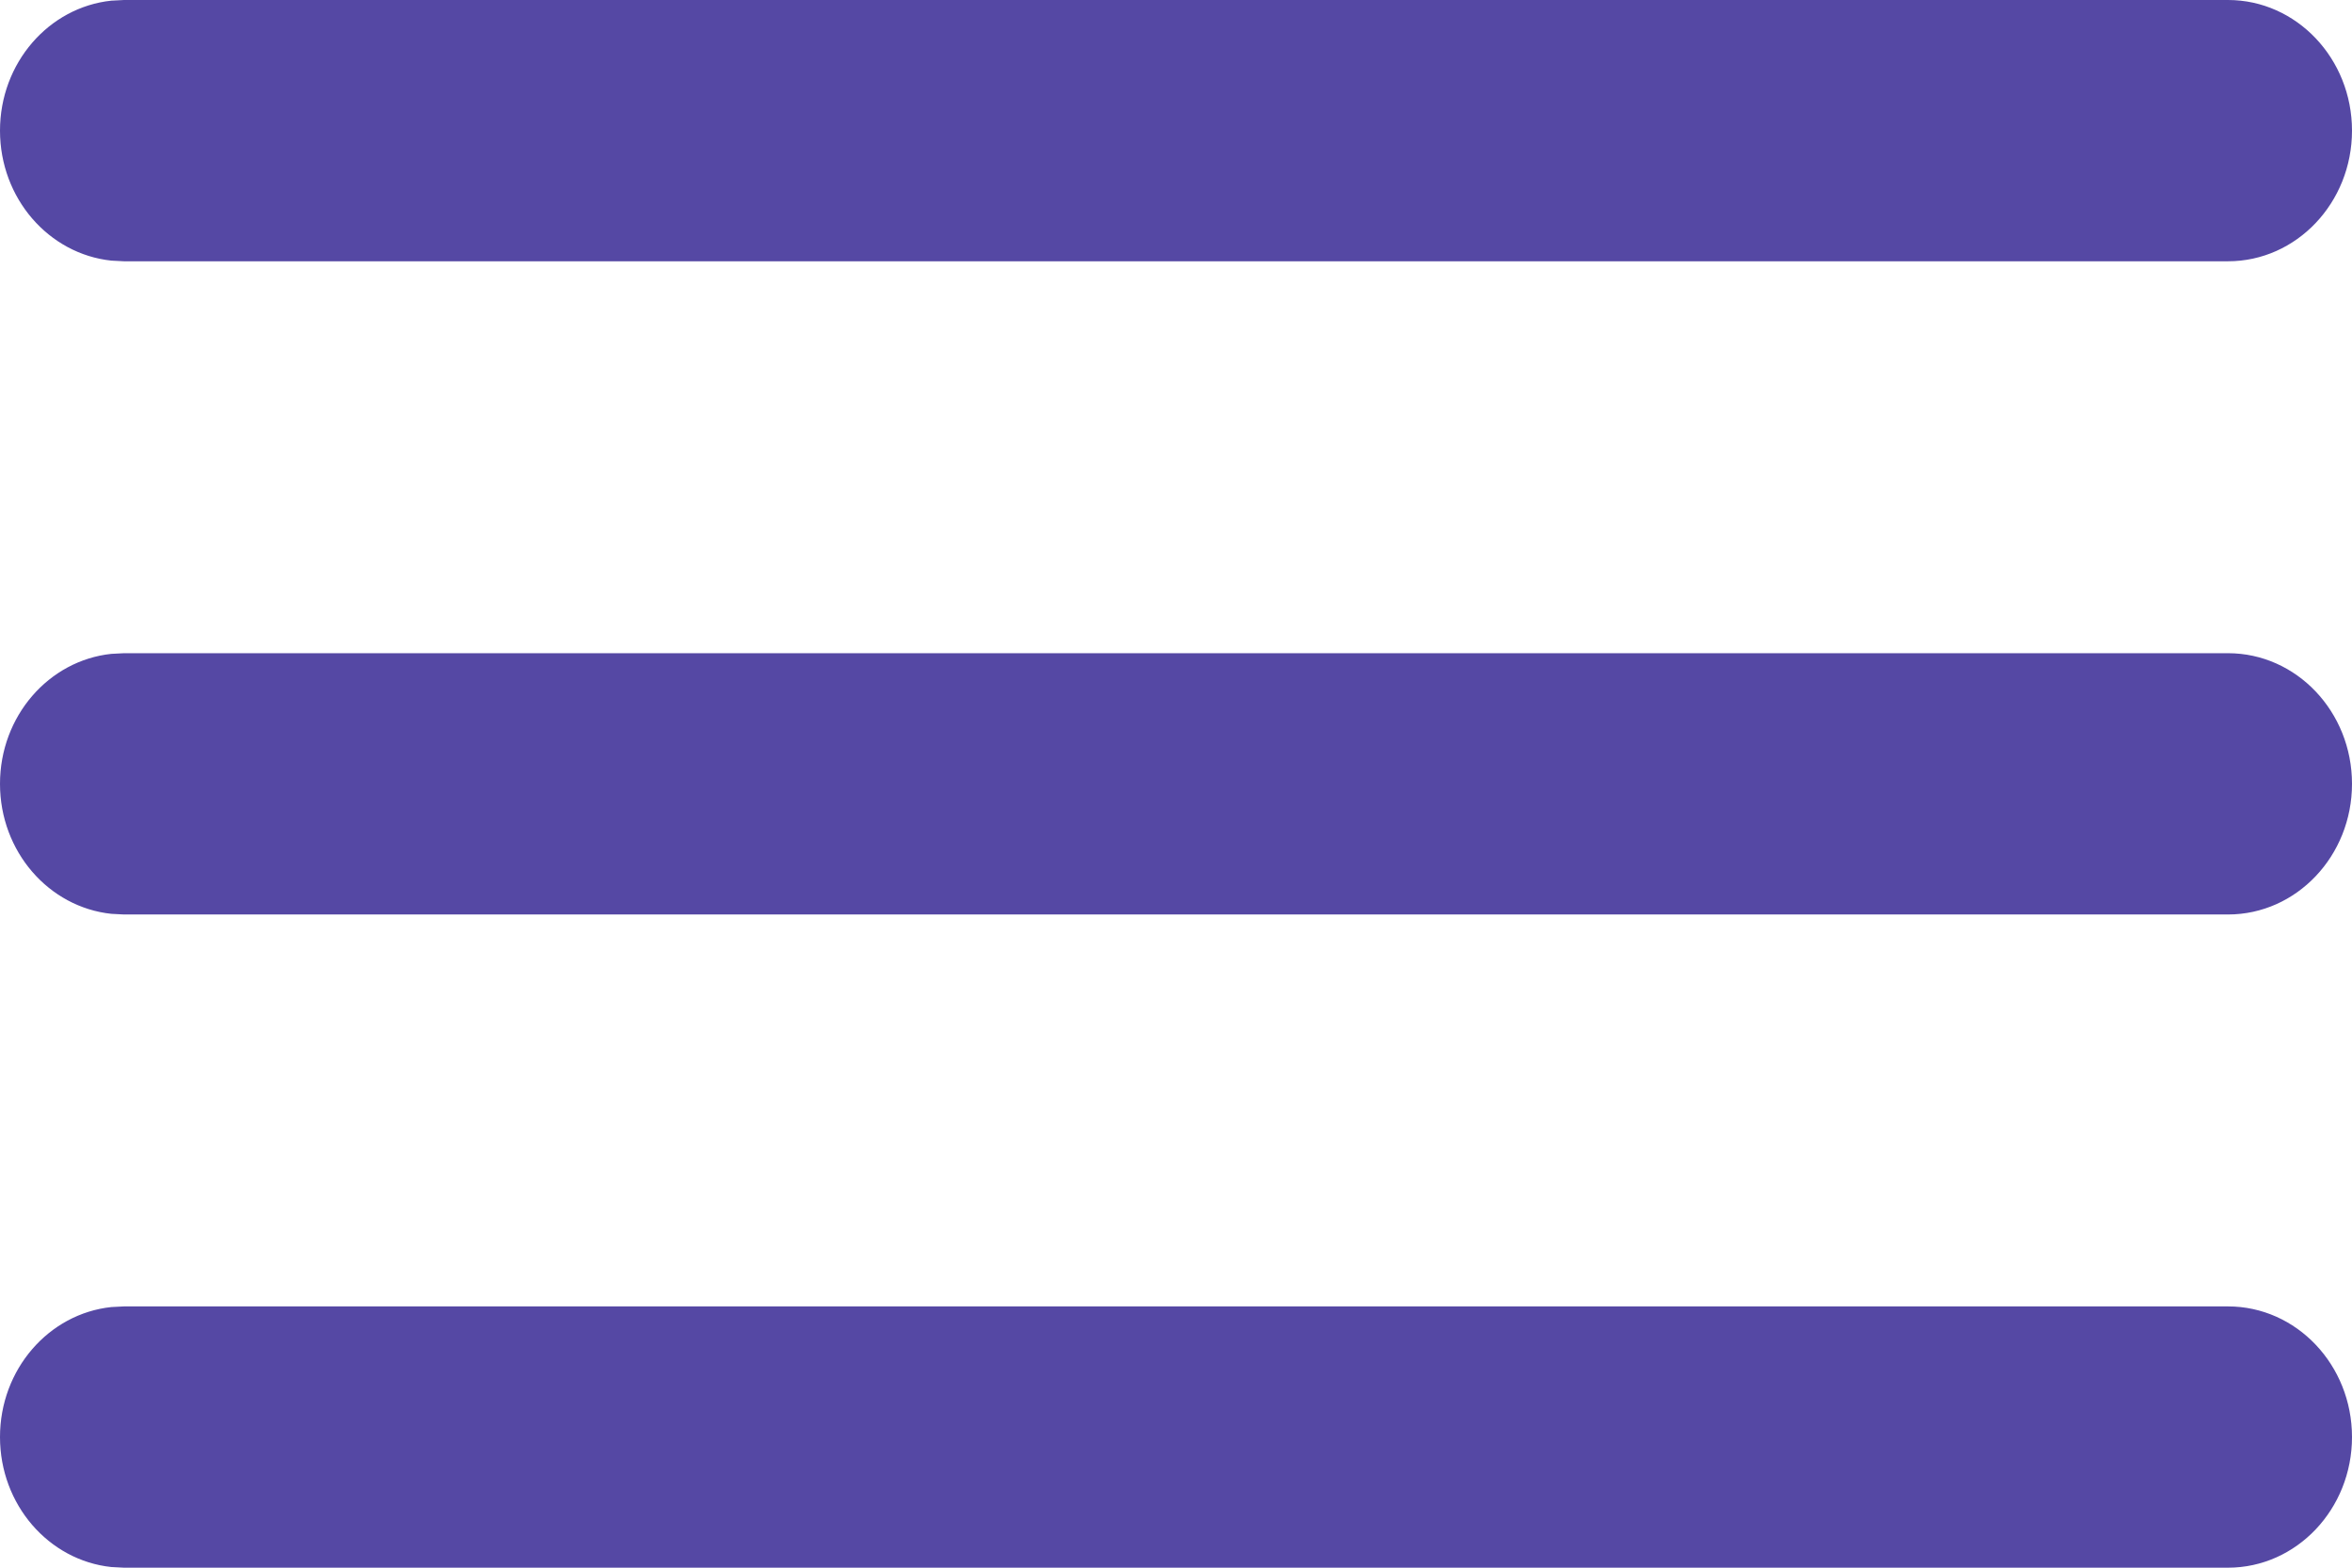
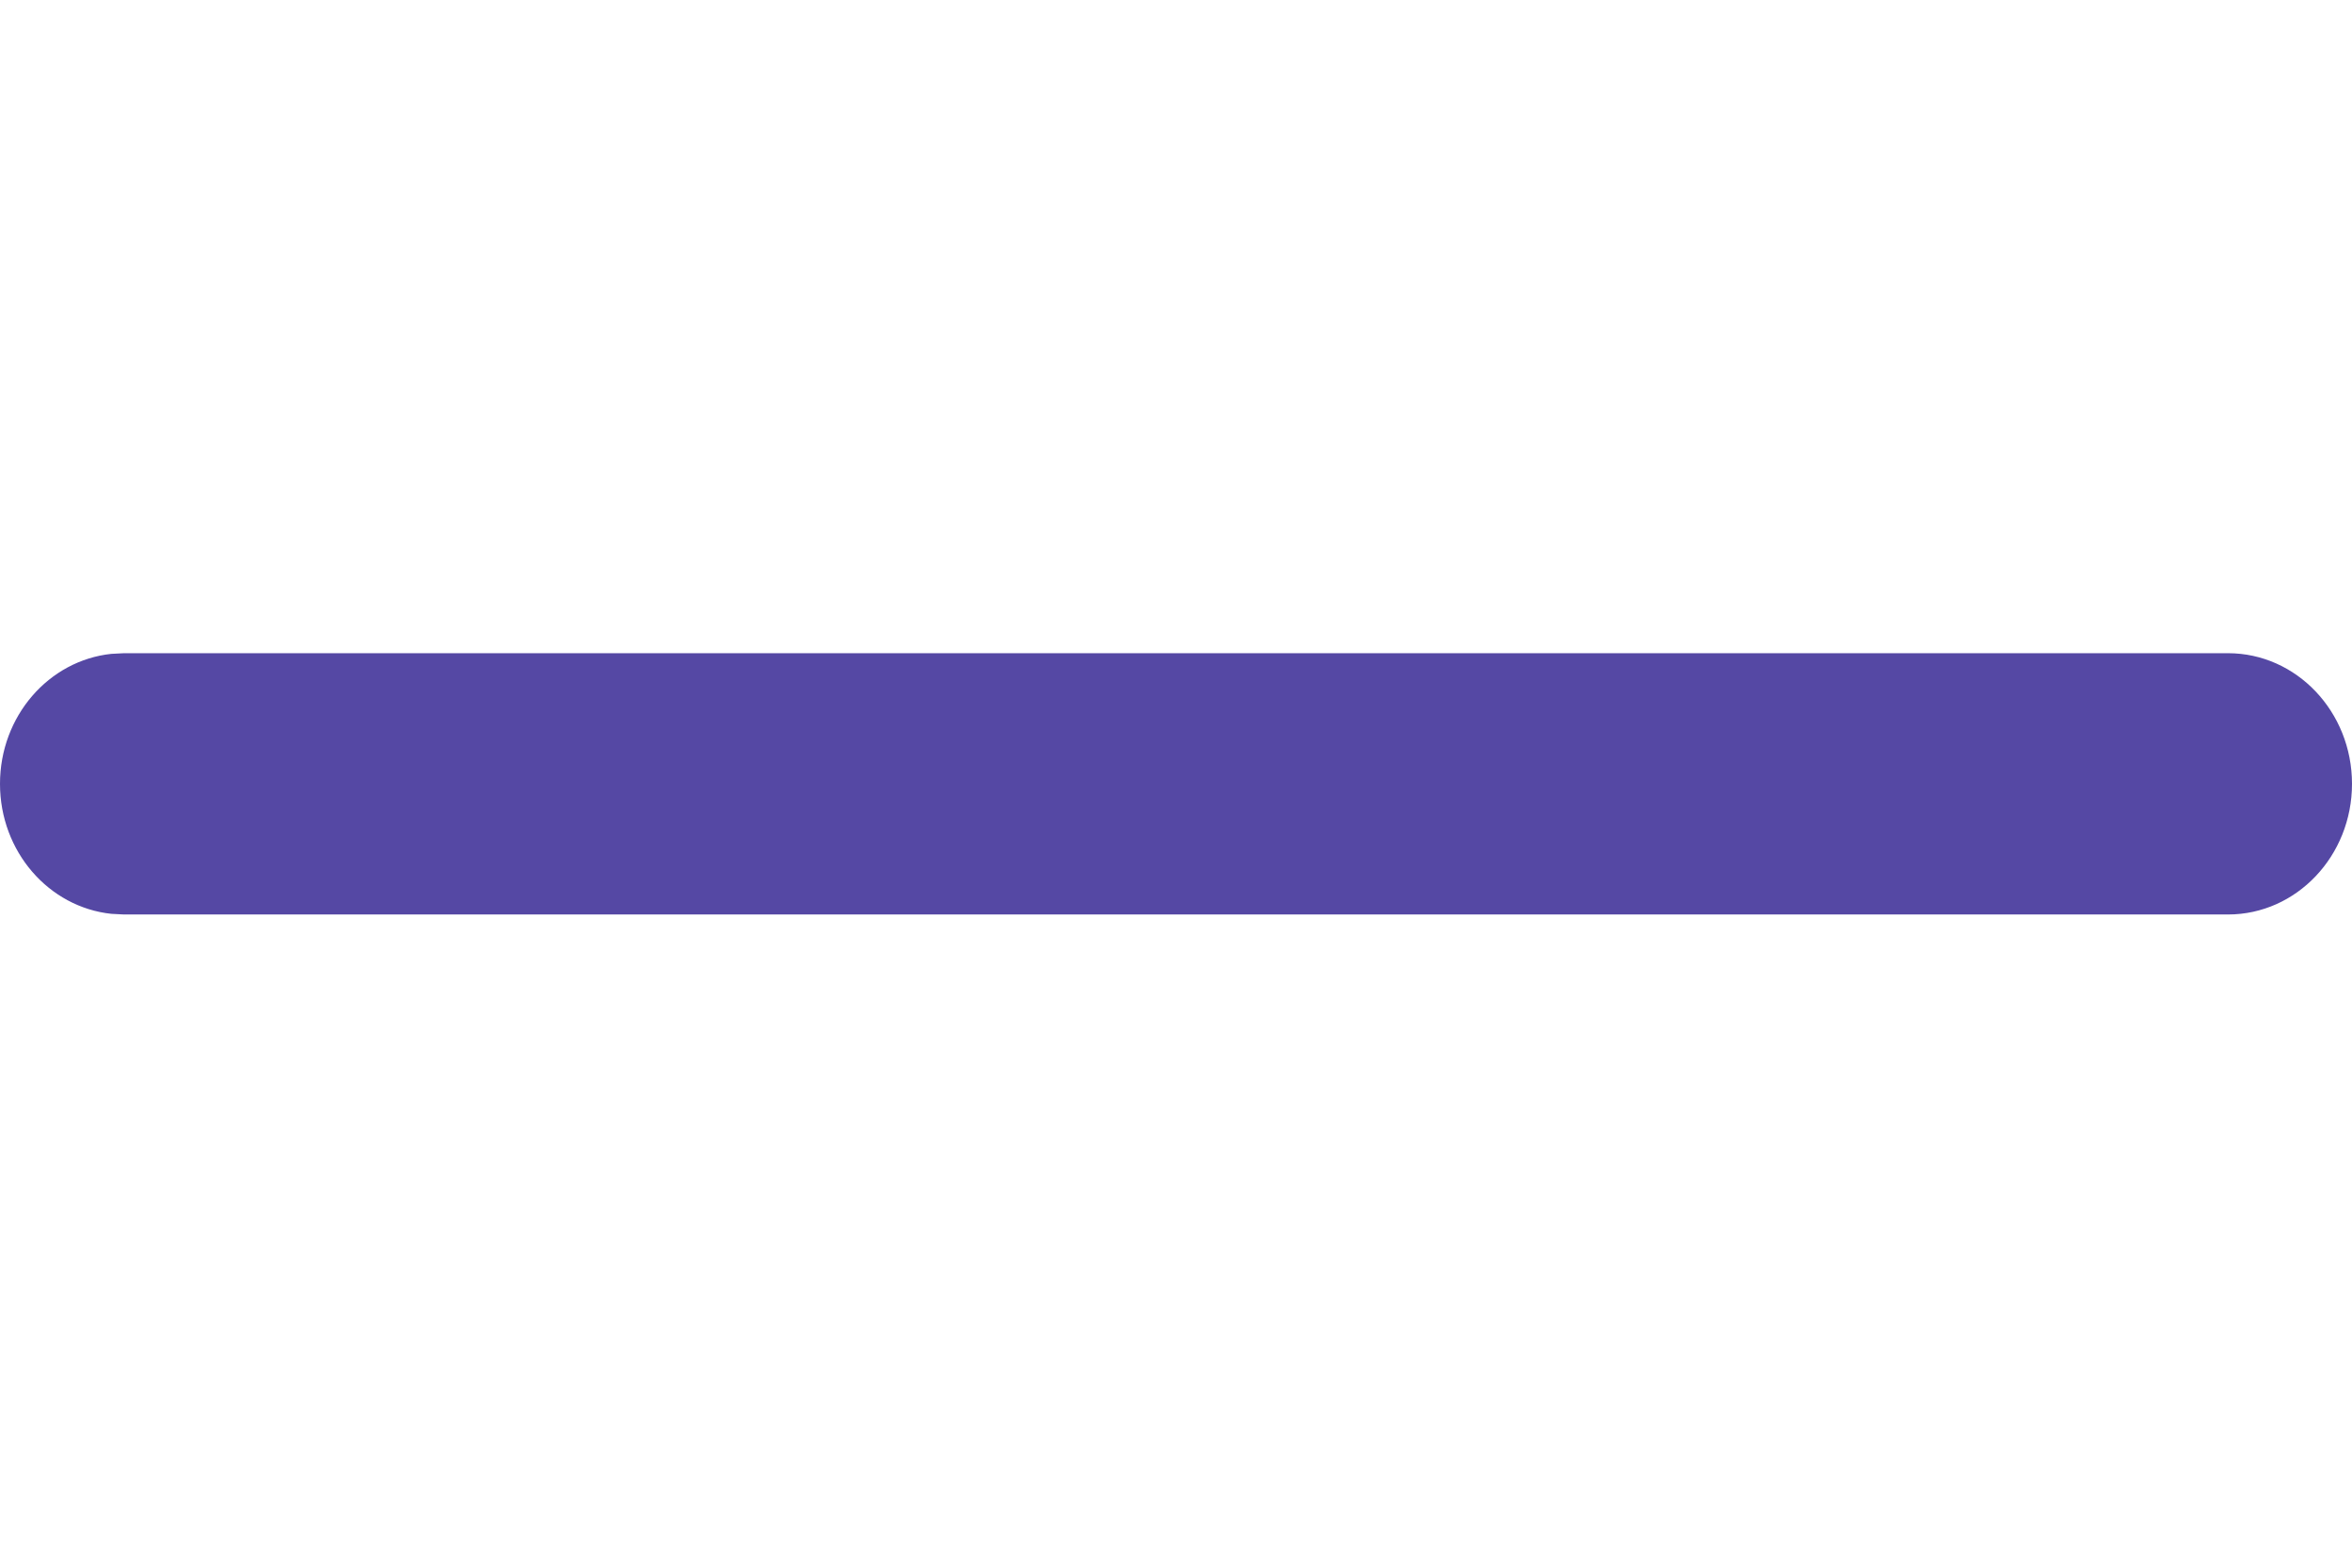
<svg xmlns="http://www.w3.org/2000/svg" fill="none" height="100%" overflow="visible" preserveAspectRatio="none" style="display: block;" viewBox="0 0 18 12" width="100%">
  <g id="Icon">
-     <path d="M17.051 10C17.575 10 18 10.448 18 11C18 11.552 17.575 12 17.051 12H0.949L0.852 11.995C0.373 11.944 0 11.518 0 11C0 10.482 0.373 10.056 0.852 10.005L0.949 10H17.051Z" fill="#5548A4" />
    <path d="M17.051 5C17.575 5 18 5.448 18 6C18 6.552 17.575 7 17.051 7H0.949L0.852 6.995C0.373 6.944 0 6.518 0 6C0 5.482 0.373 5.056 0.852 5.005L0.949 5H17.051Z" fill="#5548A4" />
-     <path d="M17.051 0C17.575 0 18 0.448 18 1C18 1.552 17.575 2 17.051 2H0.949L0.852 1.995C0.373 1.944 0 1.518 0 1C0 0.482 0.373 0.056 0.852 0.005L0.949 0H17.051Z" fill="#5548A4" />
  </g>
</svg>